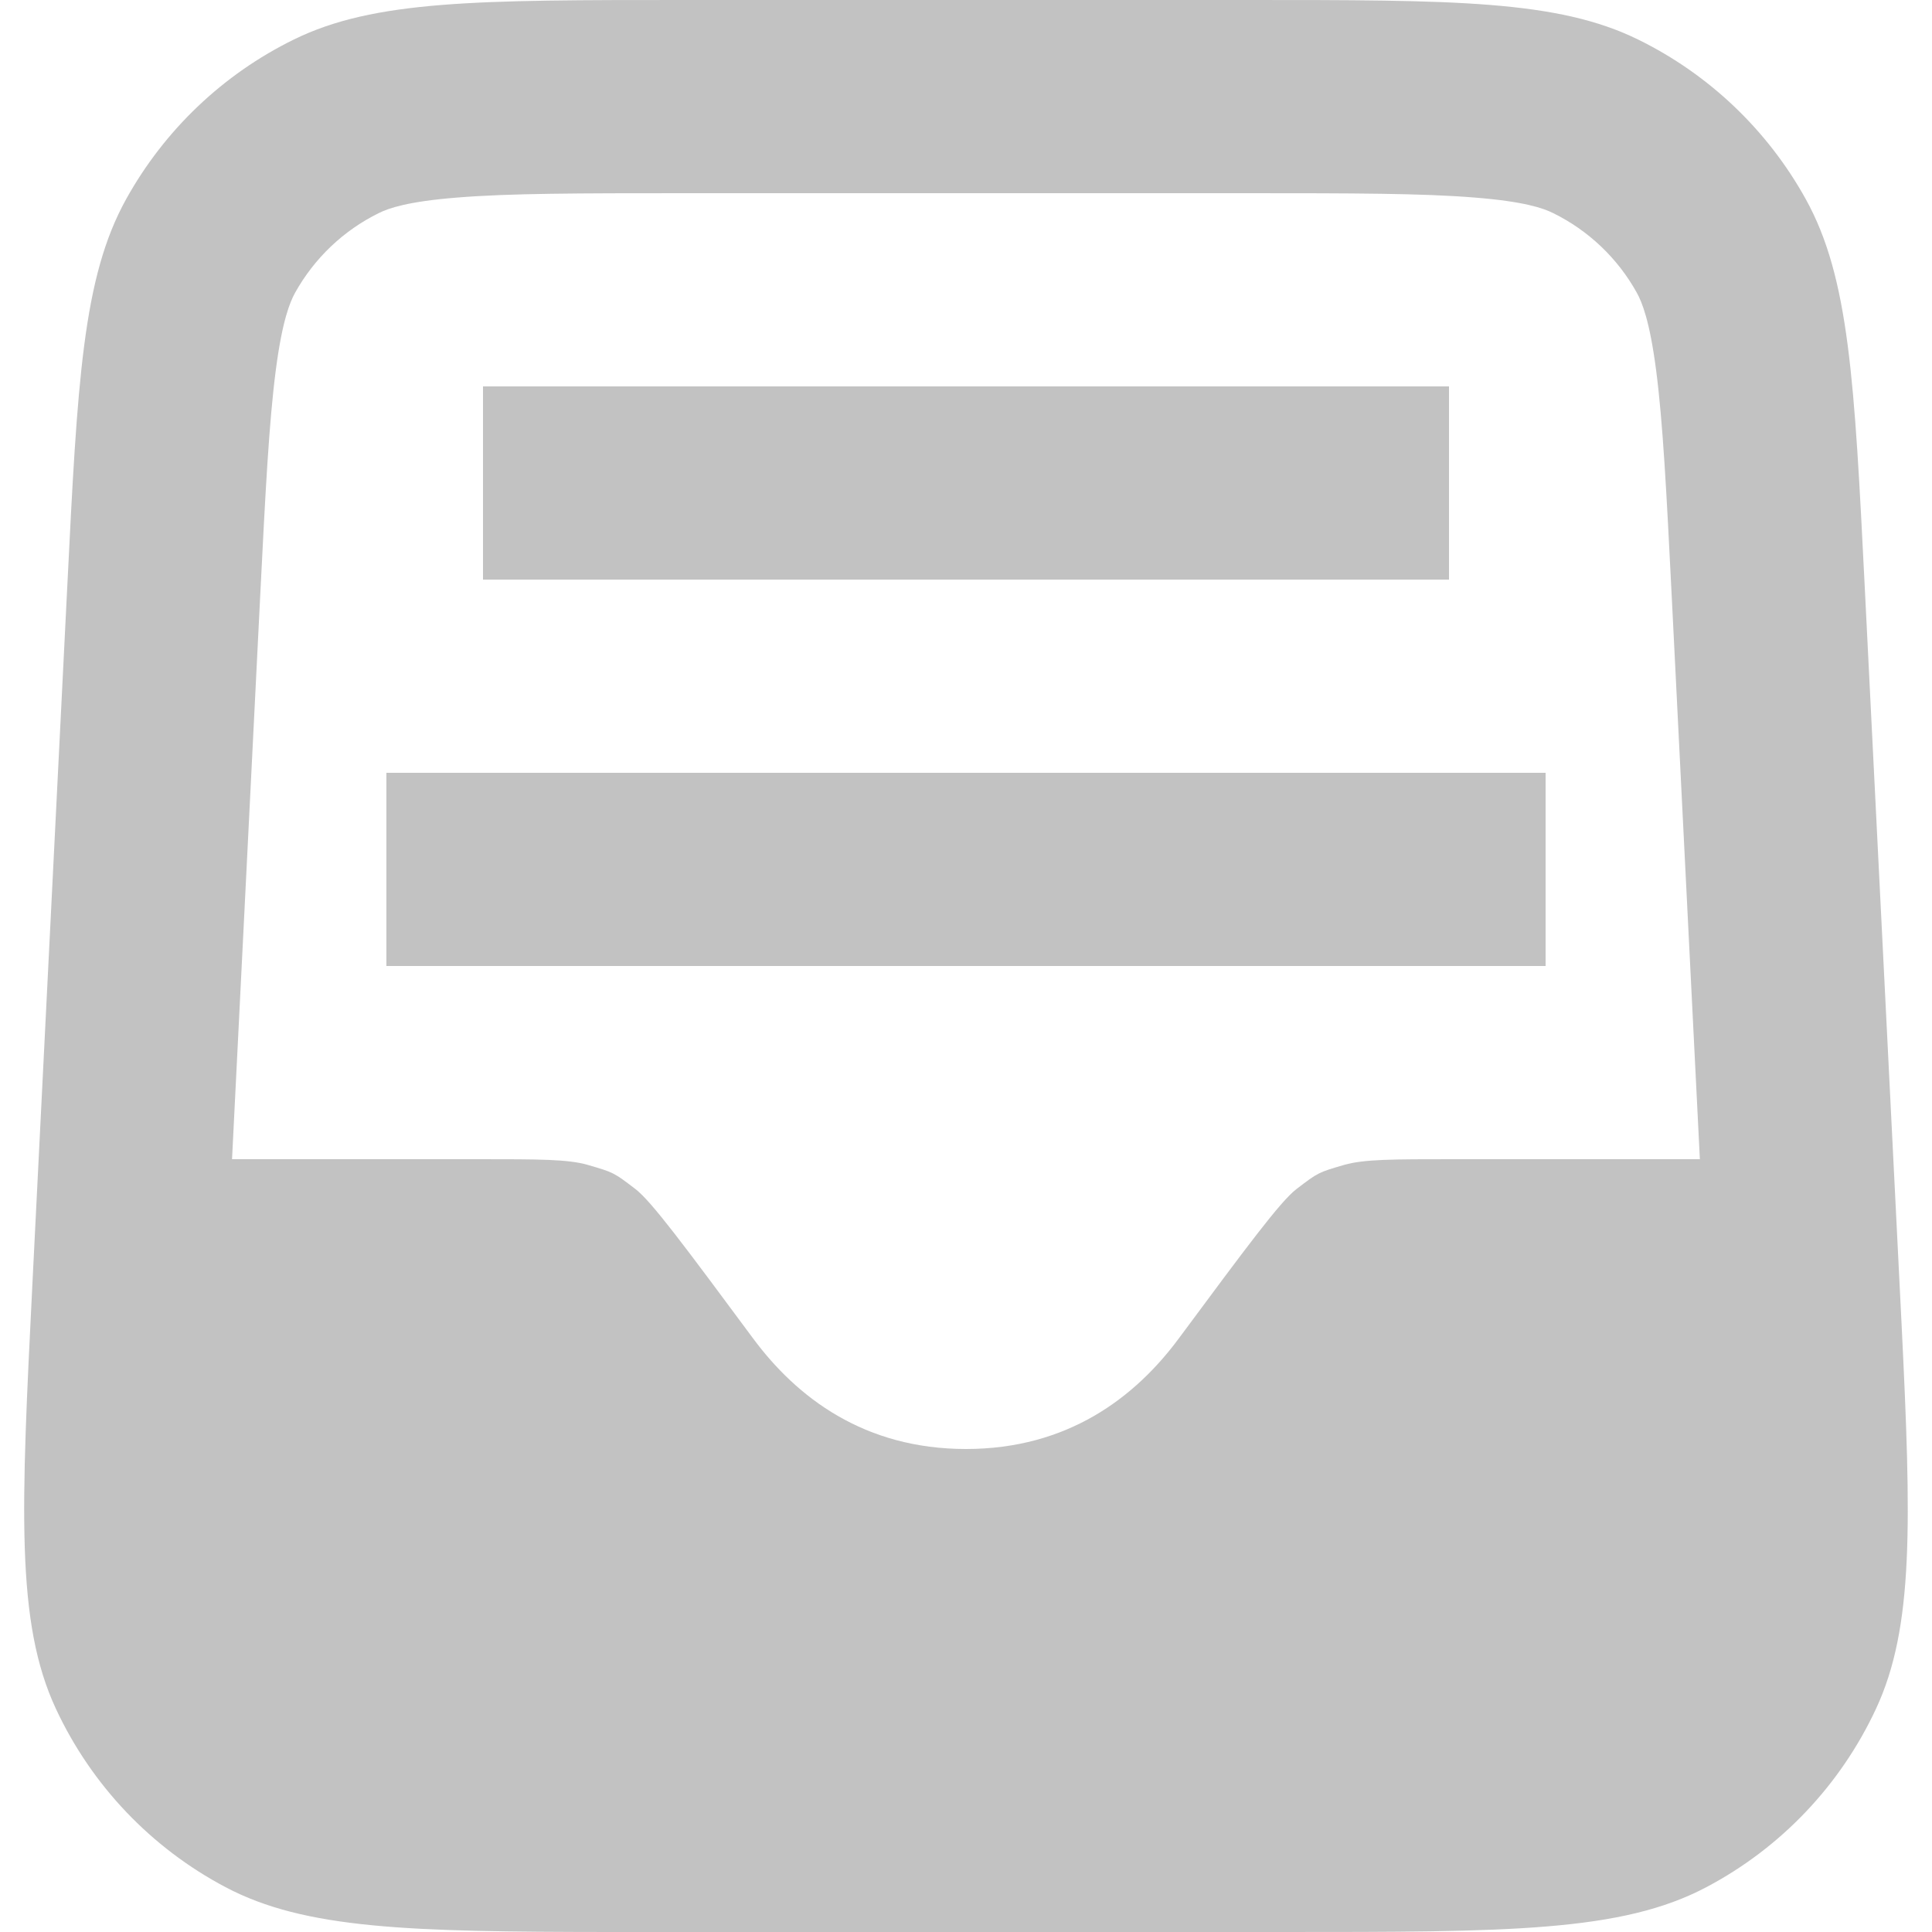
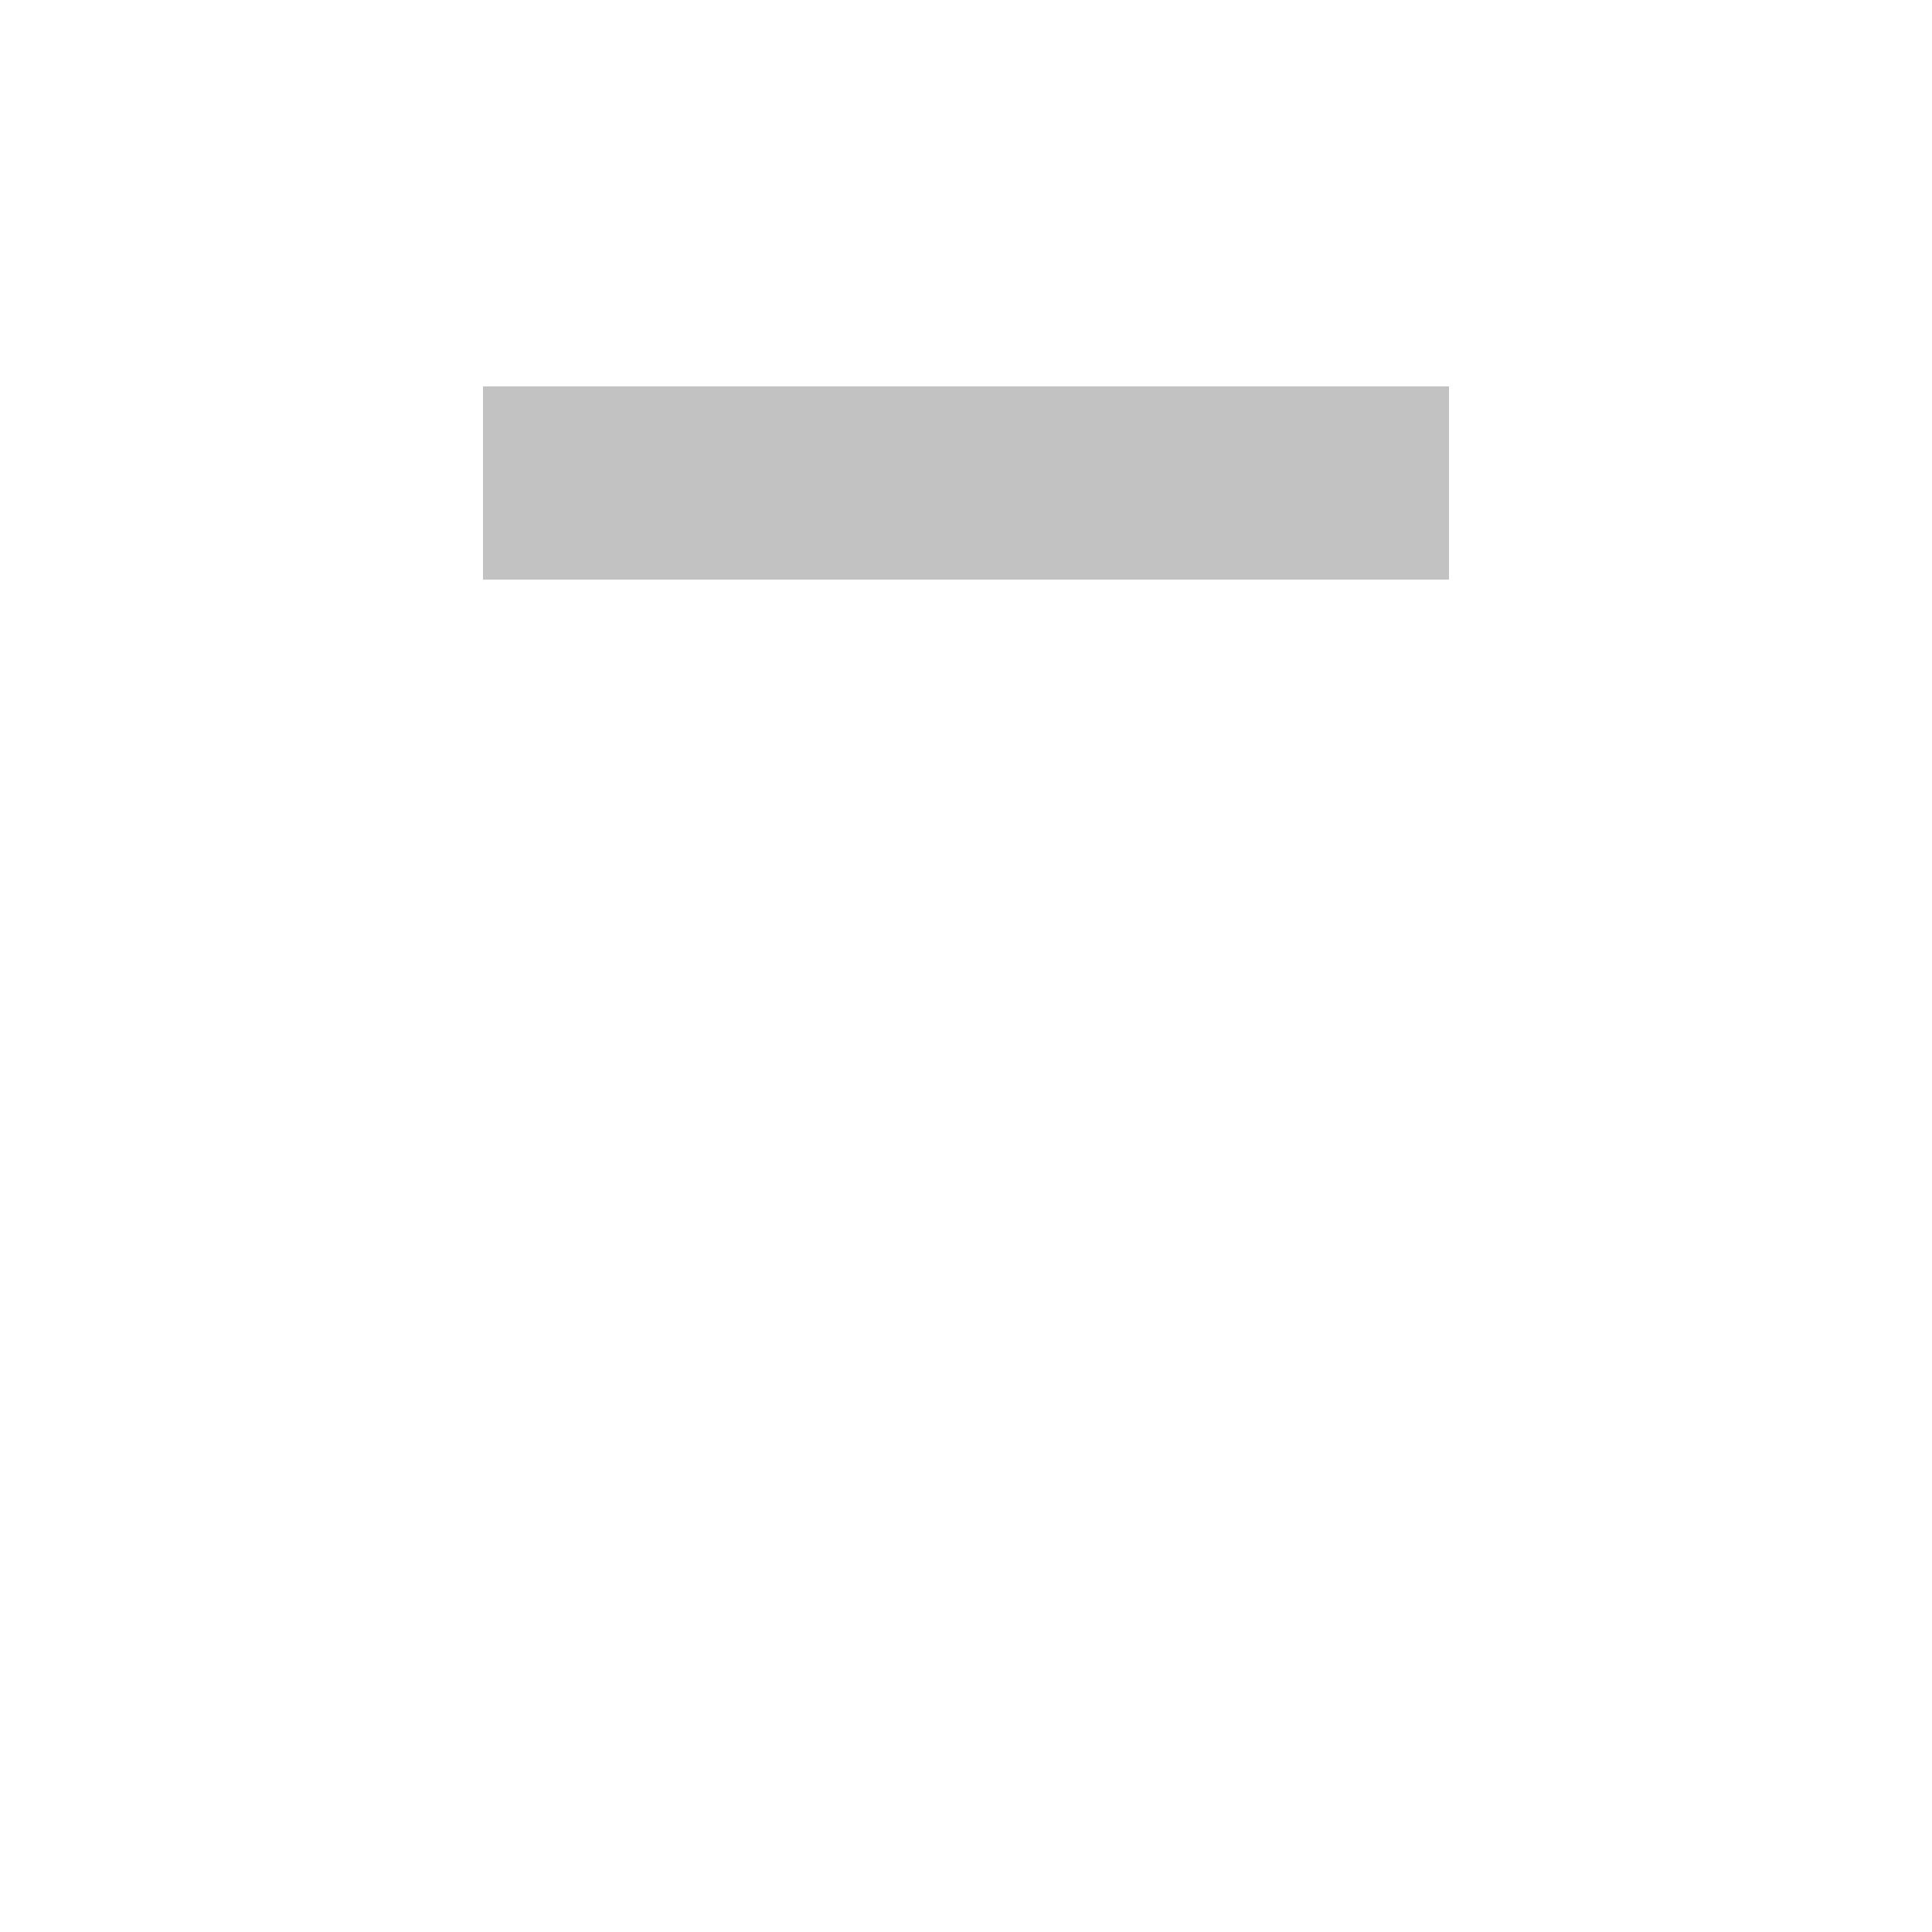
<svg xmlns="http://www.w3.org/2000/svg" width="20" height="20" viewBox="0 0 20 20" fill="none">
-   <path d="M4 8H16V10H4V8Z" fill="black" fill-opacity="0.24" />
-   <path d="M15 4H5V6H15V4Z" fill="black" fill-opacity="0.24" />
-   <path fill-rule="evenodd" clip-rule="evenodd" d="M0.696 6.08C0.802 3.942 0.856 2.873 1.306 2.061C1.703 1.346 2.308 0.769 3.042 0.409C3.876 0 4.946 0 7.088 0H12.912C15.053 0 16.123 0 16.957 0.409C17.691 0.769 18.297 1.346 18.693 2.061C19.143 2.873 19.197 3.942 19.304 6.08L19.685 13.706C19.786 15.766 19.813 16.847 19.42 17.69C19.051 18.481 18.435 19.129 17.664 19.536C16.787 20 15.615 20 13.272 20L6.302 20C4.239 19.998 3.158 19.971 2.335 19.536C1.564 19.129 0.948 18.481 0.579 17.69C0.16 16.791 0.219 15.621 0.336 13.28L0.696 6.08ZM7.088 2H12.912C14.014 2 14.724 2.001 15.265 2.045C15.782 2.086 15.977 2.156 16.076 2.205C16.443 2.385 16.746 2.673 16.944 3.03C16.997 3.126 17.077 3.317 17.144 3.832C17.214 4.37 17.251 5.079 17.306 6.18L17.597 12H15.033C14.425 12 14.122 12 13.918 12.058C13.646 12.137 13.646 12.137 13.421 12.309C13.253 12.438 12.904 12.91 12.204 13.854C11.749 14.469 11.051 15 10 15C8.948 15 8.25 14.469 7.795 13.854C7.095 12.91 6.746 12.438 6.578 12.309C6.353 12.137 6.353 12.137 6.081 12.058C5.878 12 5.574 12 4.966 12H2.402L2.693 6.18C2.748 5.079 2.785 4.37 2.855 3.832C2.922 3.317 3.002 3.126 3.055 3.03C3.254 2.673 3.556 2.385 3.923 2.205C4.022 2.156 4.217 2.086 4.734 2.045C5.275 2.001 5.985 2 7.088 2Z" fill="black" fill-opacity="0.24" />
+   <path d="M15 4H5V6H15Z" fill="black" fill-opacity="0.24" />
</svg>